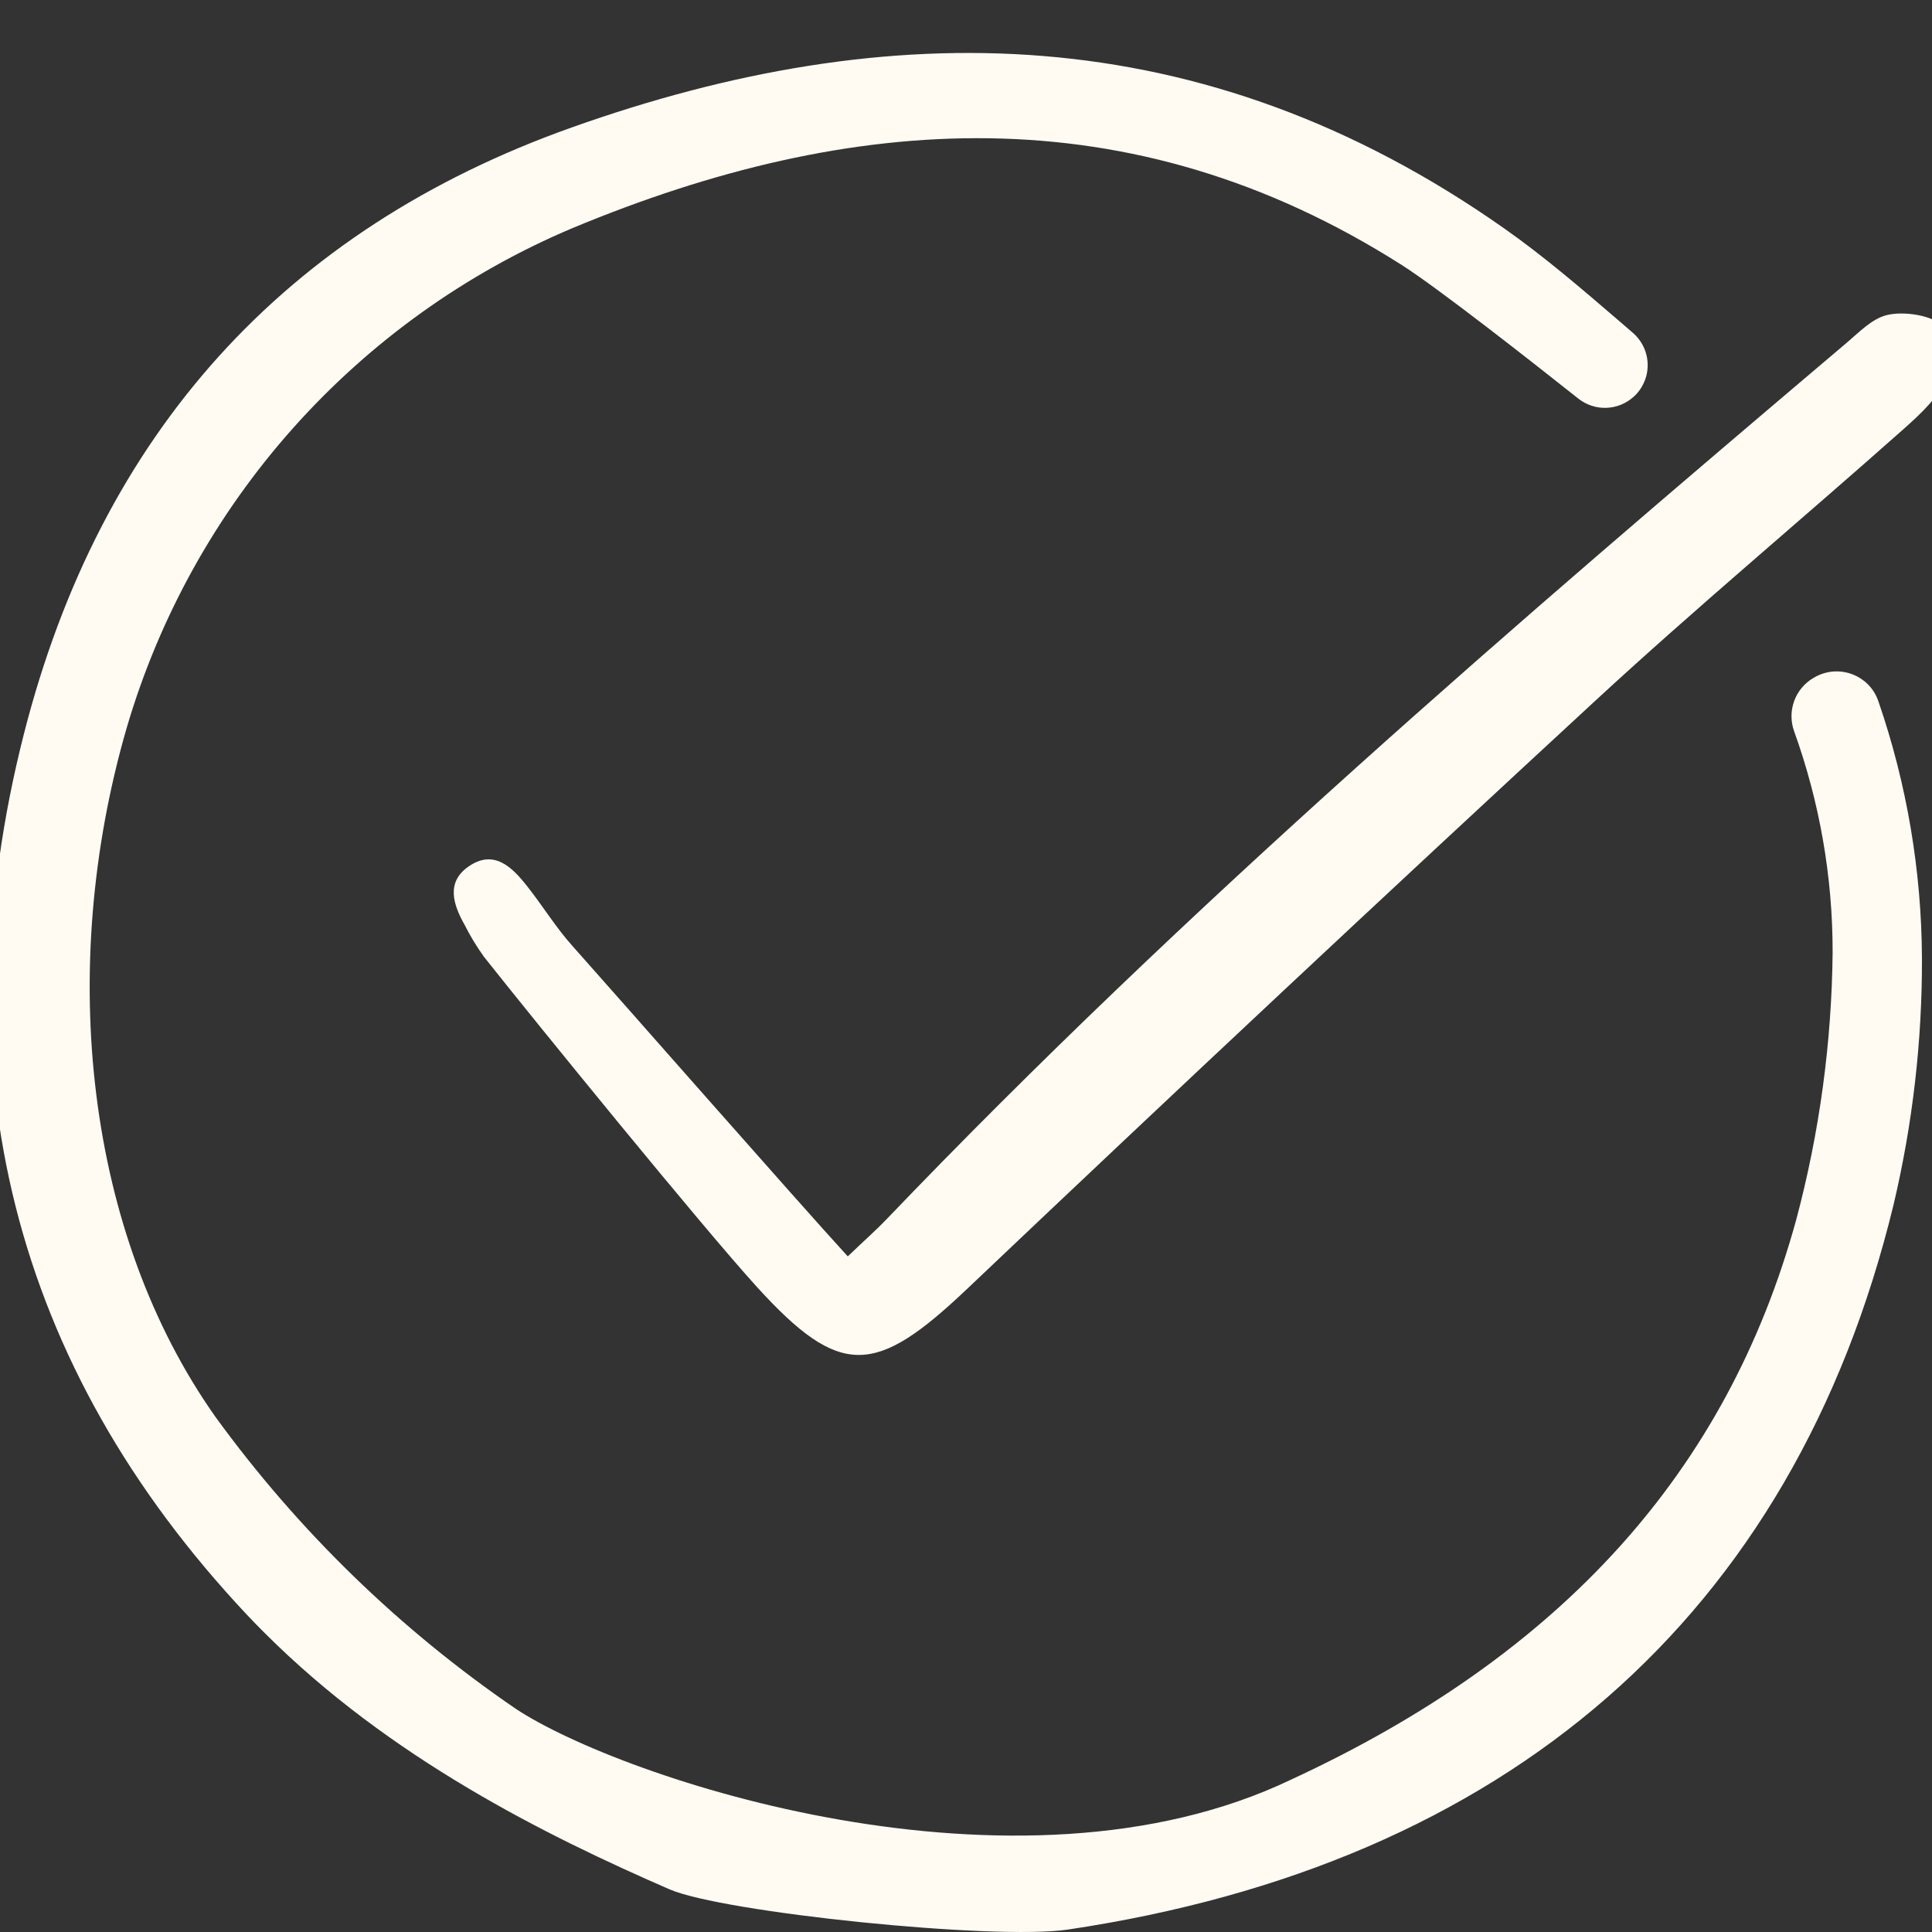
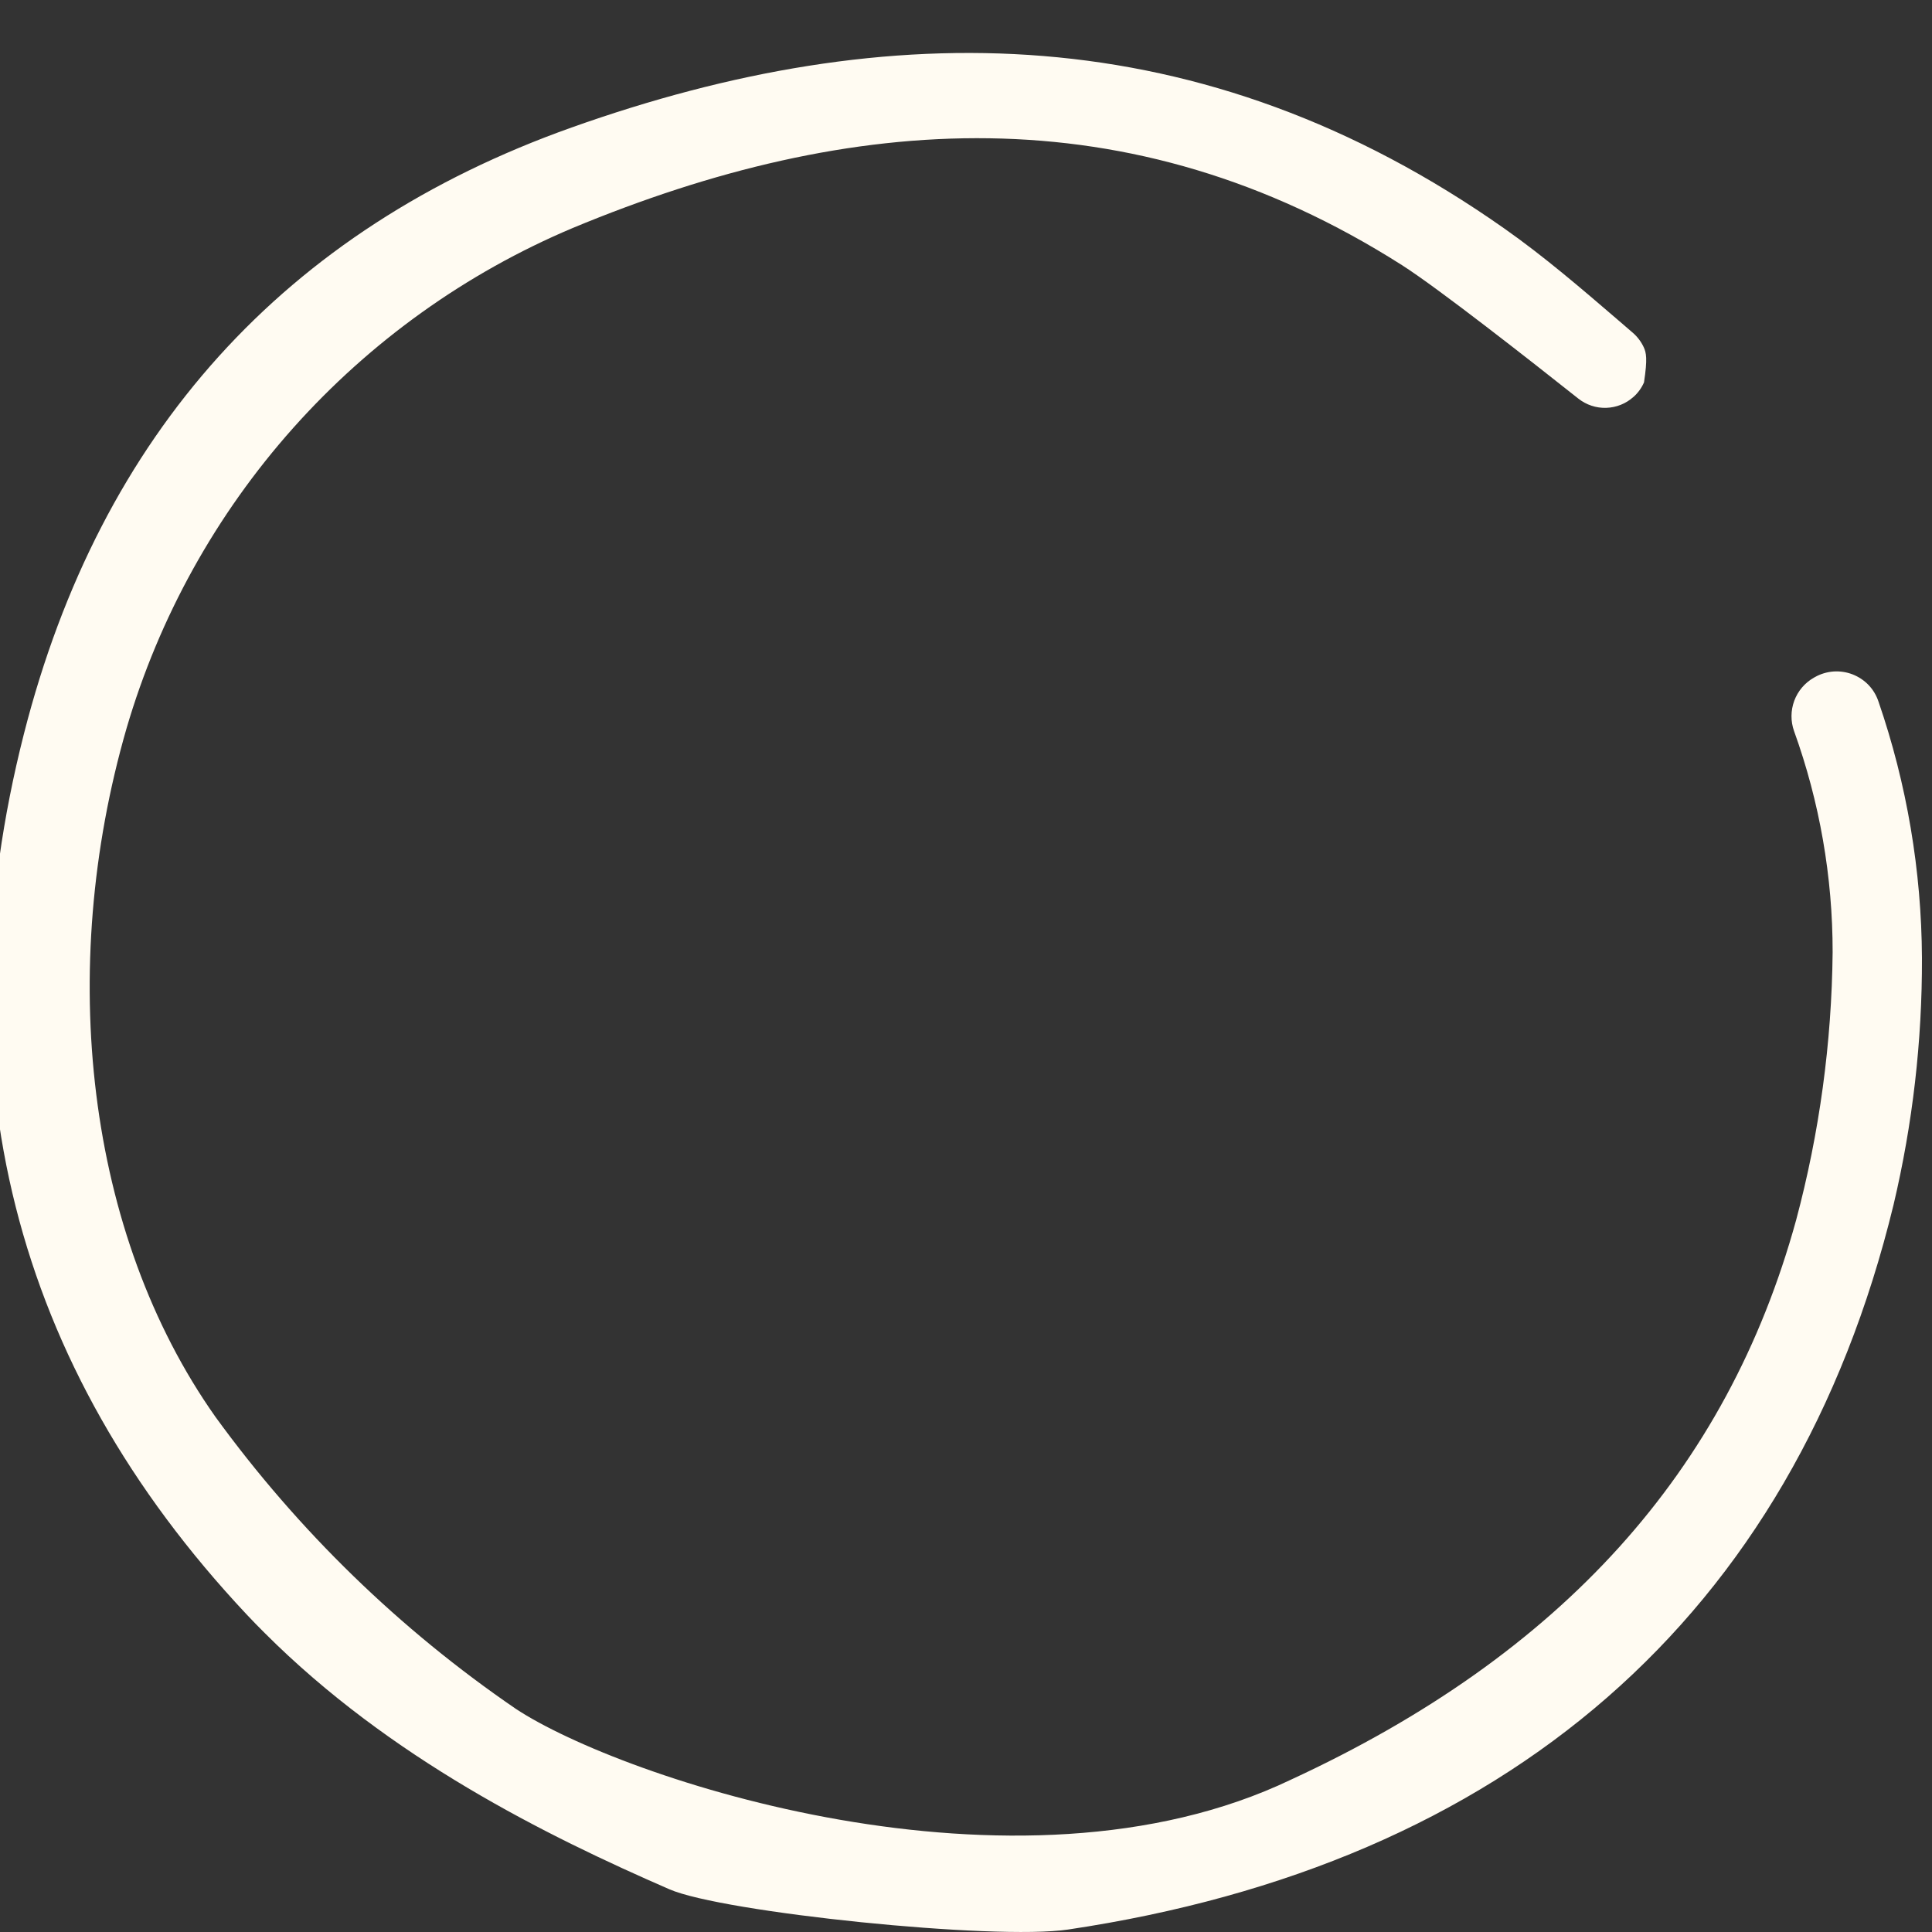
<svg xmlns="http://www.w3.org/2000/svg" width="30" height="30" viewBox="0 0 30 30" fill="none">
  <rect x="0" y="0" width="30" height="30" fill="#333333" stroke="none" />
-   <path d="M25.363 6.165C25.434 6.102 25.49 6.025 25.528 5.938C25.567 5.852 25.586 5.758 25.585 5.664C25.584 5.569 25.563 5.476 25.523 5.39C25.483 5.305 25.425 5.228 25.354 5.167C25.278 5.102 25.203 5.038 25.129 4.973C24.561 4.485 23.974 3.98 23.36 3.549C18.669 0.248 13.796 0.229 8.875 1.98C4.42 3.564 1.559 6.733 0.371 11.397C-0.955 16.608 0.206 21.206 3.824 25.063C3.918 25.163 4.014 25.262 4.11 25.357C6.054 27.301 8.475 28.501 10.393 29.336C11.216 29.696 15.441 30.132 16.584 29.962C23.376 28.948 27.846 25.116 29.403 18.707C29.7 17.451 29.848 16.165 29.844 14.875C29.837 13.52 29.61 12.175 29.169 10.894C29.137 10.798 29.085 10.71 29.015 10.637C28.945 10.564 28.86 10.508 28.765 10.471C28.671 10.435 28.57 10.42 28.469 10.427C28.368 10.435 28.27 10.464 28.182 10.514L28.164 10.524C28.024 10.604 27.917 10.731 27.861 10.882C27.805 11.034 27.804 11.2 27.858 11.352C28.255 12.453 28.458 13.615 28.457 14.786C28.443 16.191 28.253 17.589 27.89 18.946C26.817 22.847 24.252 25.69 20.047 27.634C15.772 29.681 9.641 27.612 8.01 26.535C6.207 25.302 4.63 23.769 3.346 22.002C1.334 19.153 0.882 15.057 1.964 11.313C2.47 9.584 3.354 7.99 4.553 6.645C5.752 5.301 7.234 4.24 8.894 3.54C13.211 1.745 17.543 1.429 21.768 4.116C22.335 4.477 23.779 5.611 24.509 6.19C24.632 6.287 24.785 6.338 24.941 6.333C25.097 6.328 25.247 6.269 25.363 6.164L25.363 6.165Z" fill="#FFFBF2" />
-   <path d="M13.164 19.509C13.453 19.233 13.612 19.094 13.757 18.942C18.422 14.069 23.531 9.681 28.67 5.327C28.864 5.163 29.063 4.953 29.293 4.894C29.57 4.823 30.022 4.905 30.146 5.055C30.227 5.166 30.279 5.297 30.295 5.433C30.312 5.57 30.293 5.709 30.241 5.836C30.12 6.153 29.826 6.425 29.559 6.662C27.966 8.077 26.328 9.444 24.764 10.888C21.492 13.909 18.242 16.953 15.013 20.018C13.598 21.359 13.053 21.413 11.751 19.981C10.894 19.038 8.307 15.858 7.515 14.857C7.403 14.701 7.303 14.537 7.217 14.366C7.038 14.049 6.921 13.7 7.277 13.454C7.672 13.181 7.953 13.466 8.187 13.763C8.425 14.064 8.627 14.395 8.881 14.68C9.67 15.565 12.311 18.575 13.164 19.509Z" fill="#FFFBF2" />
+   <path d="M25.363 6.165C25.434 6.102 25.49 6.025 25.528 5.938C25.584 5.569 25.563 5.476 25.523 5.39C25.483 5.305 25.425 5.228 25.354 5.167C25.278 5.102 25.203 5.038 25.129 4.973C24.561 4.485 23.974 3.98 23.36 3.549C18.669 0.248 13.796 0.229 8.875 1.98C4.42 3.564 1.559 6.733 0.371 11.397C-0.955 16.608 0.206 21.206 3.824 25.063C3.918 25.163 4.014 25.262 4.11 25.357C6.054 27.301 8.475 28.501 10.393 29.336C11.216 29.696 15.441 30.132 16.584 29.962C23.376 28.948 27.846 25.116 29.403 18.707C29.7 17.451 29.848 16.165 29.844 14.875C29.837 13.52 29.61 12.175 29.169 10.894C29.137 10.798 29.085 10.71 29.015 10.637C28.945 10.564 28.86 10.508 28.765 10.471C28.671 10.435 28.57 10.42 28.469 10.427C28.368 10.435 28.27 10.464 28.182 10.514L28.164 10.524C28.024 10.604 27.917 10.731 27.861 10.882C27.805 11.034 27.804 11.2 27.858 11.352C28.255 12.453 28.458 13.615 28.457 14.786C28.443 16.191 28.253 17.589 27.89 18.946C26.817 22.847 24.252 25.69 20.047 27.634C15.772 29.681 9.641 27.612 8.01 26.535C6.207 25.302 4.63 23.769 3.346 22.002C1.334 19.153 0.882 15.057 1.964 11.313C2.47 9.584 3.354 7.99 4.553 6.645C5.752 5.301 7.234 4.24 8.894 3.54C13.211 1.745 17.543 1.429 21.768 4.116C22.335 4.477 23.779 5.611 24.509 6.19C24.632 6.287 24.785 6.338 24.941 6.333C25.097 6.328 25.247 6.269 25.363 6.164L25.363 6.165Z" fill="#FFFBF2" />
</svg>